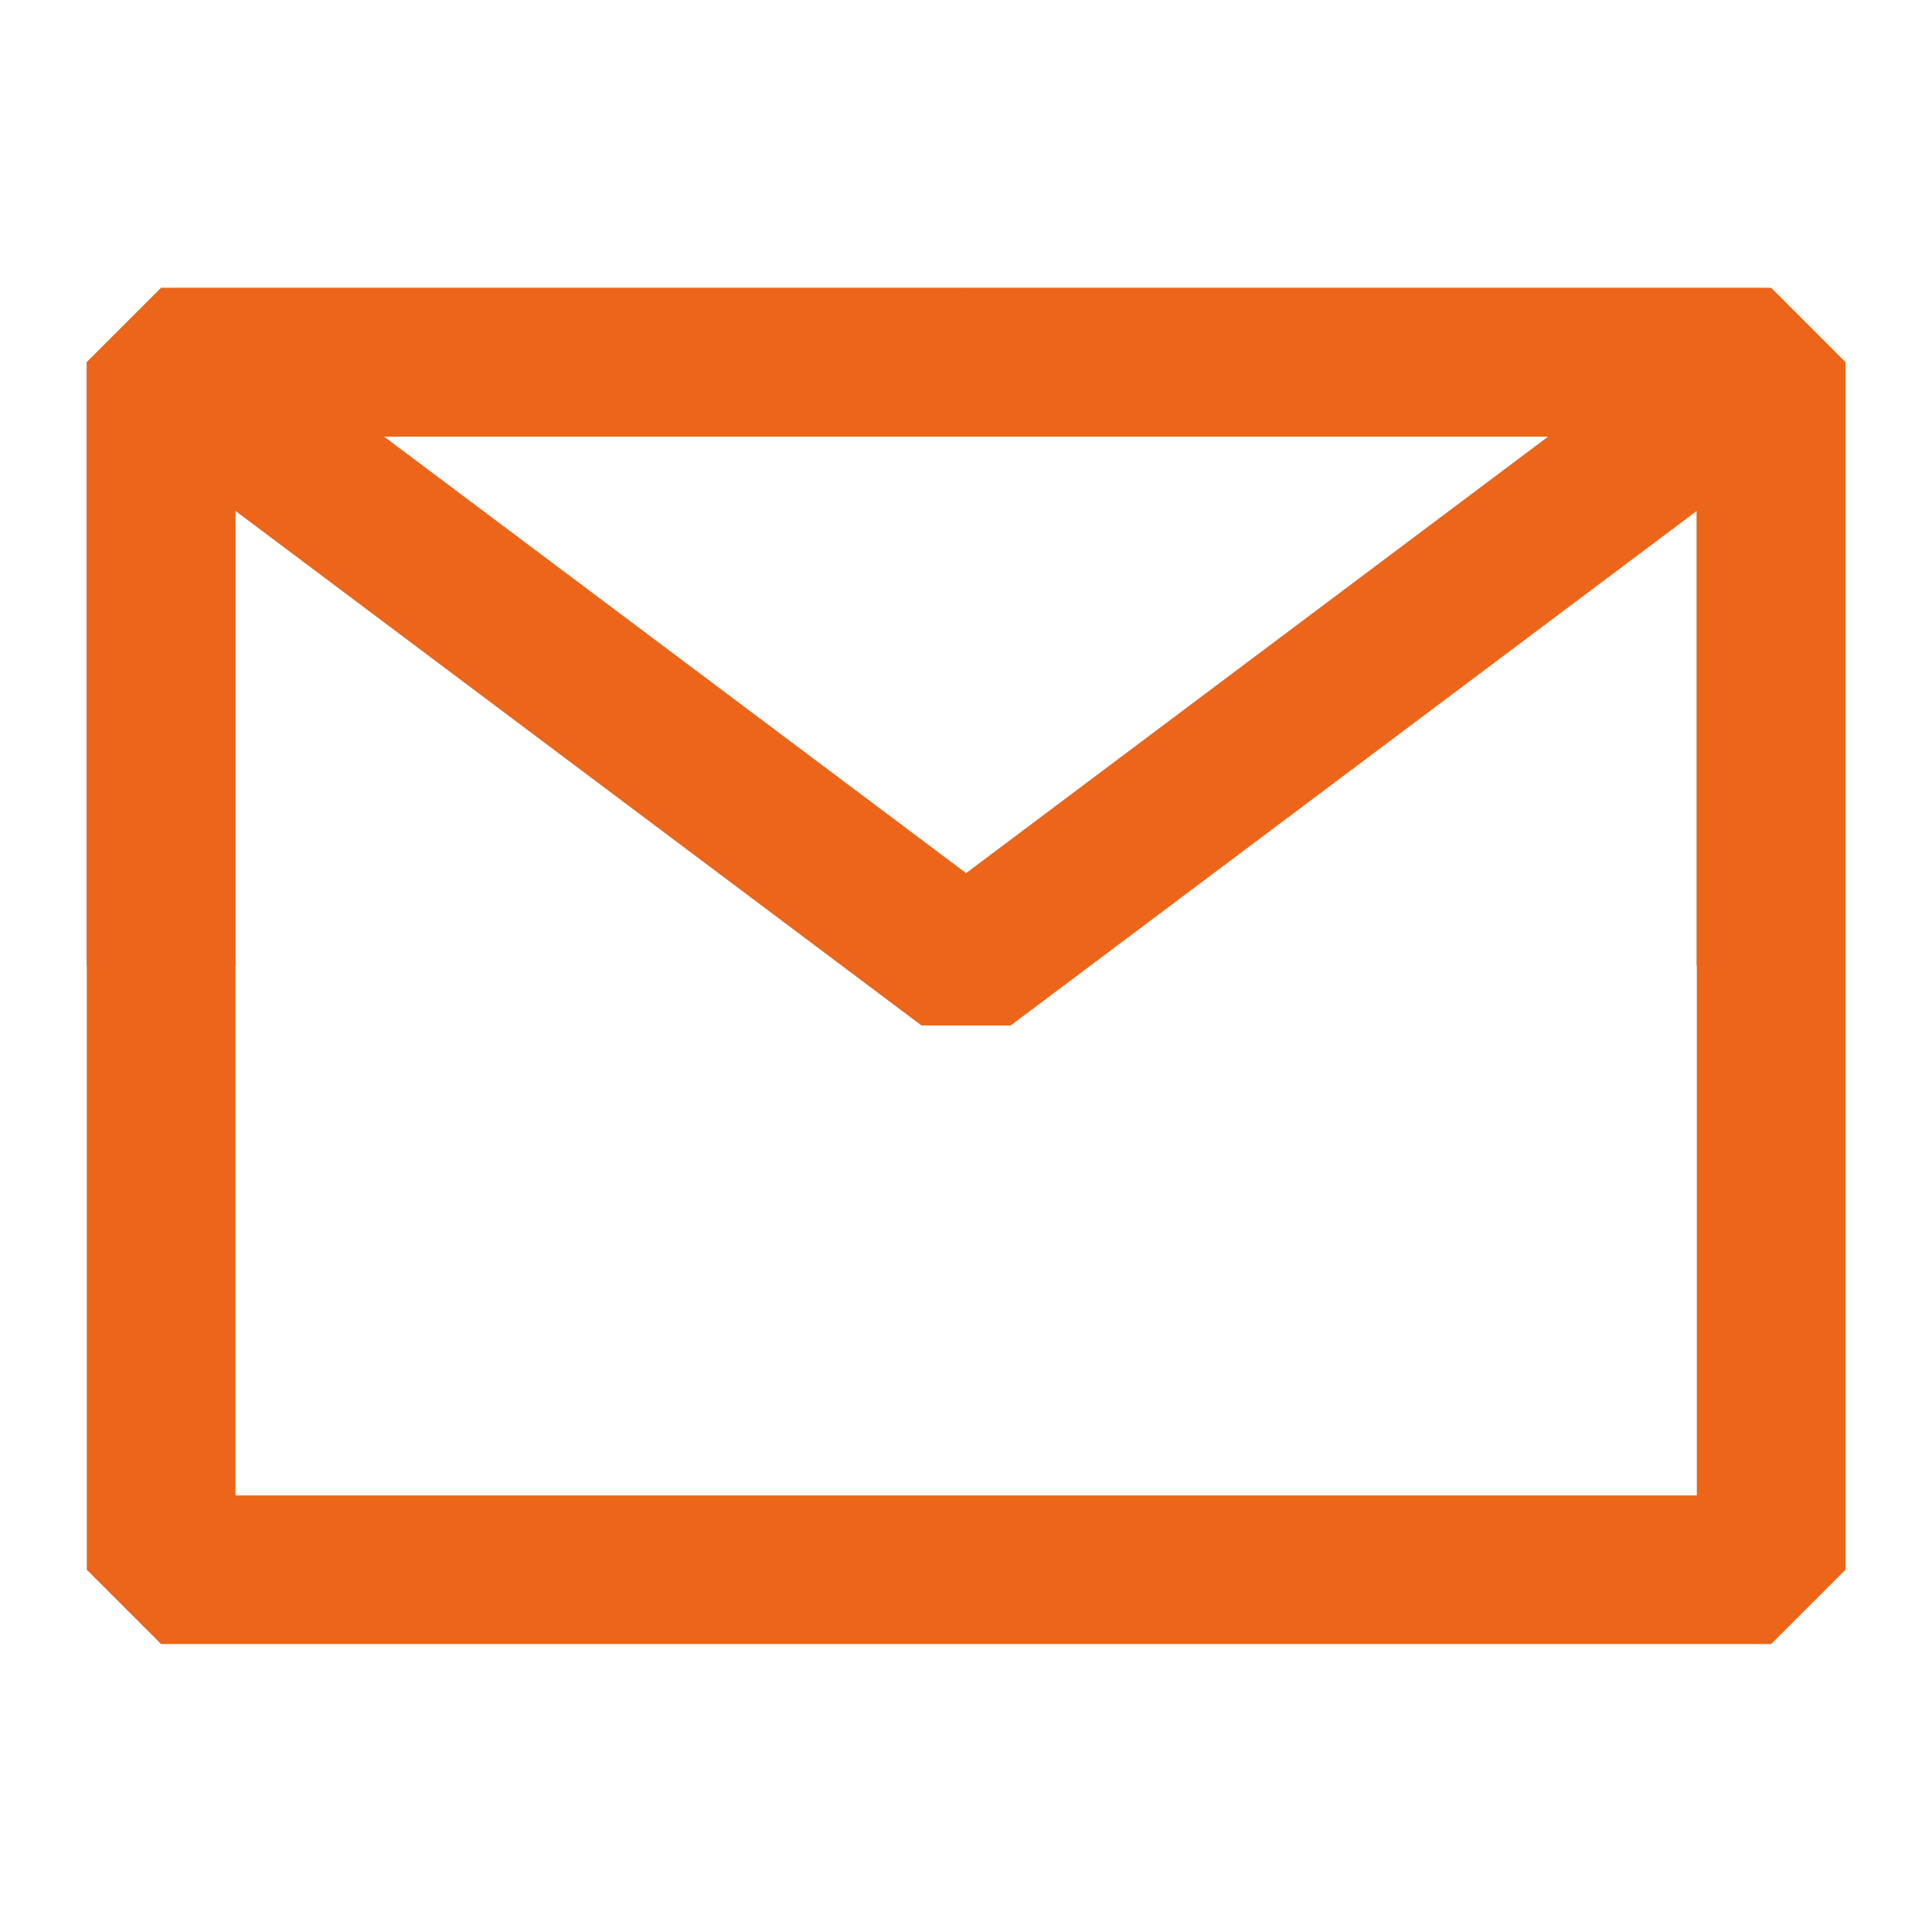
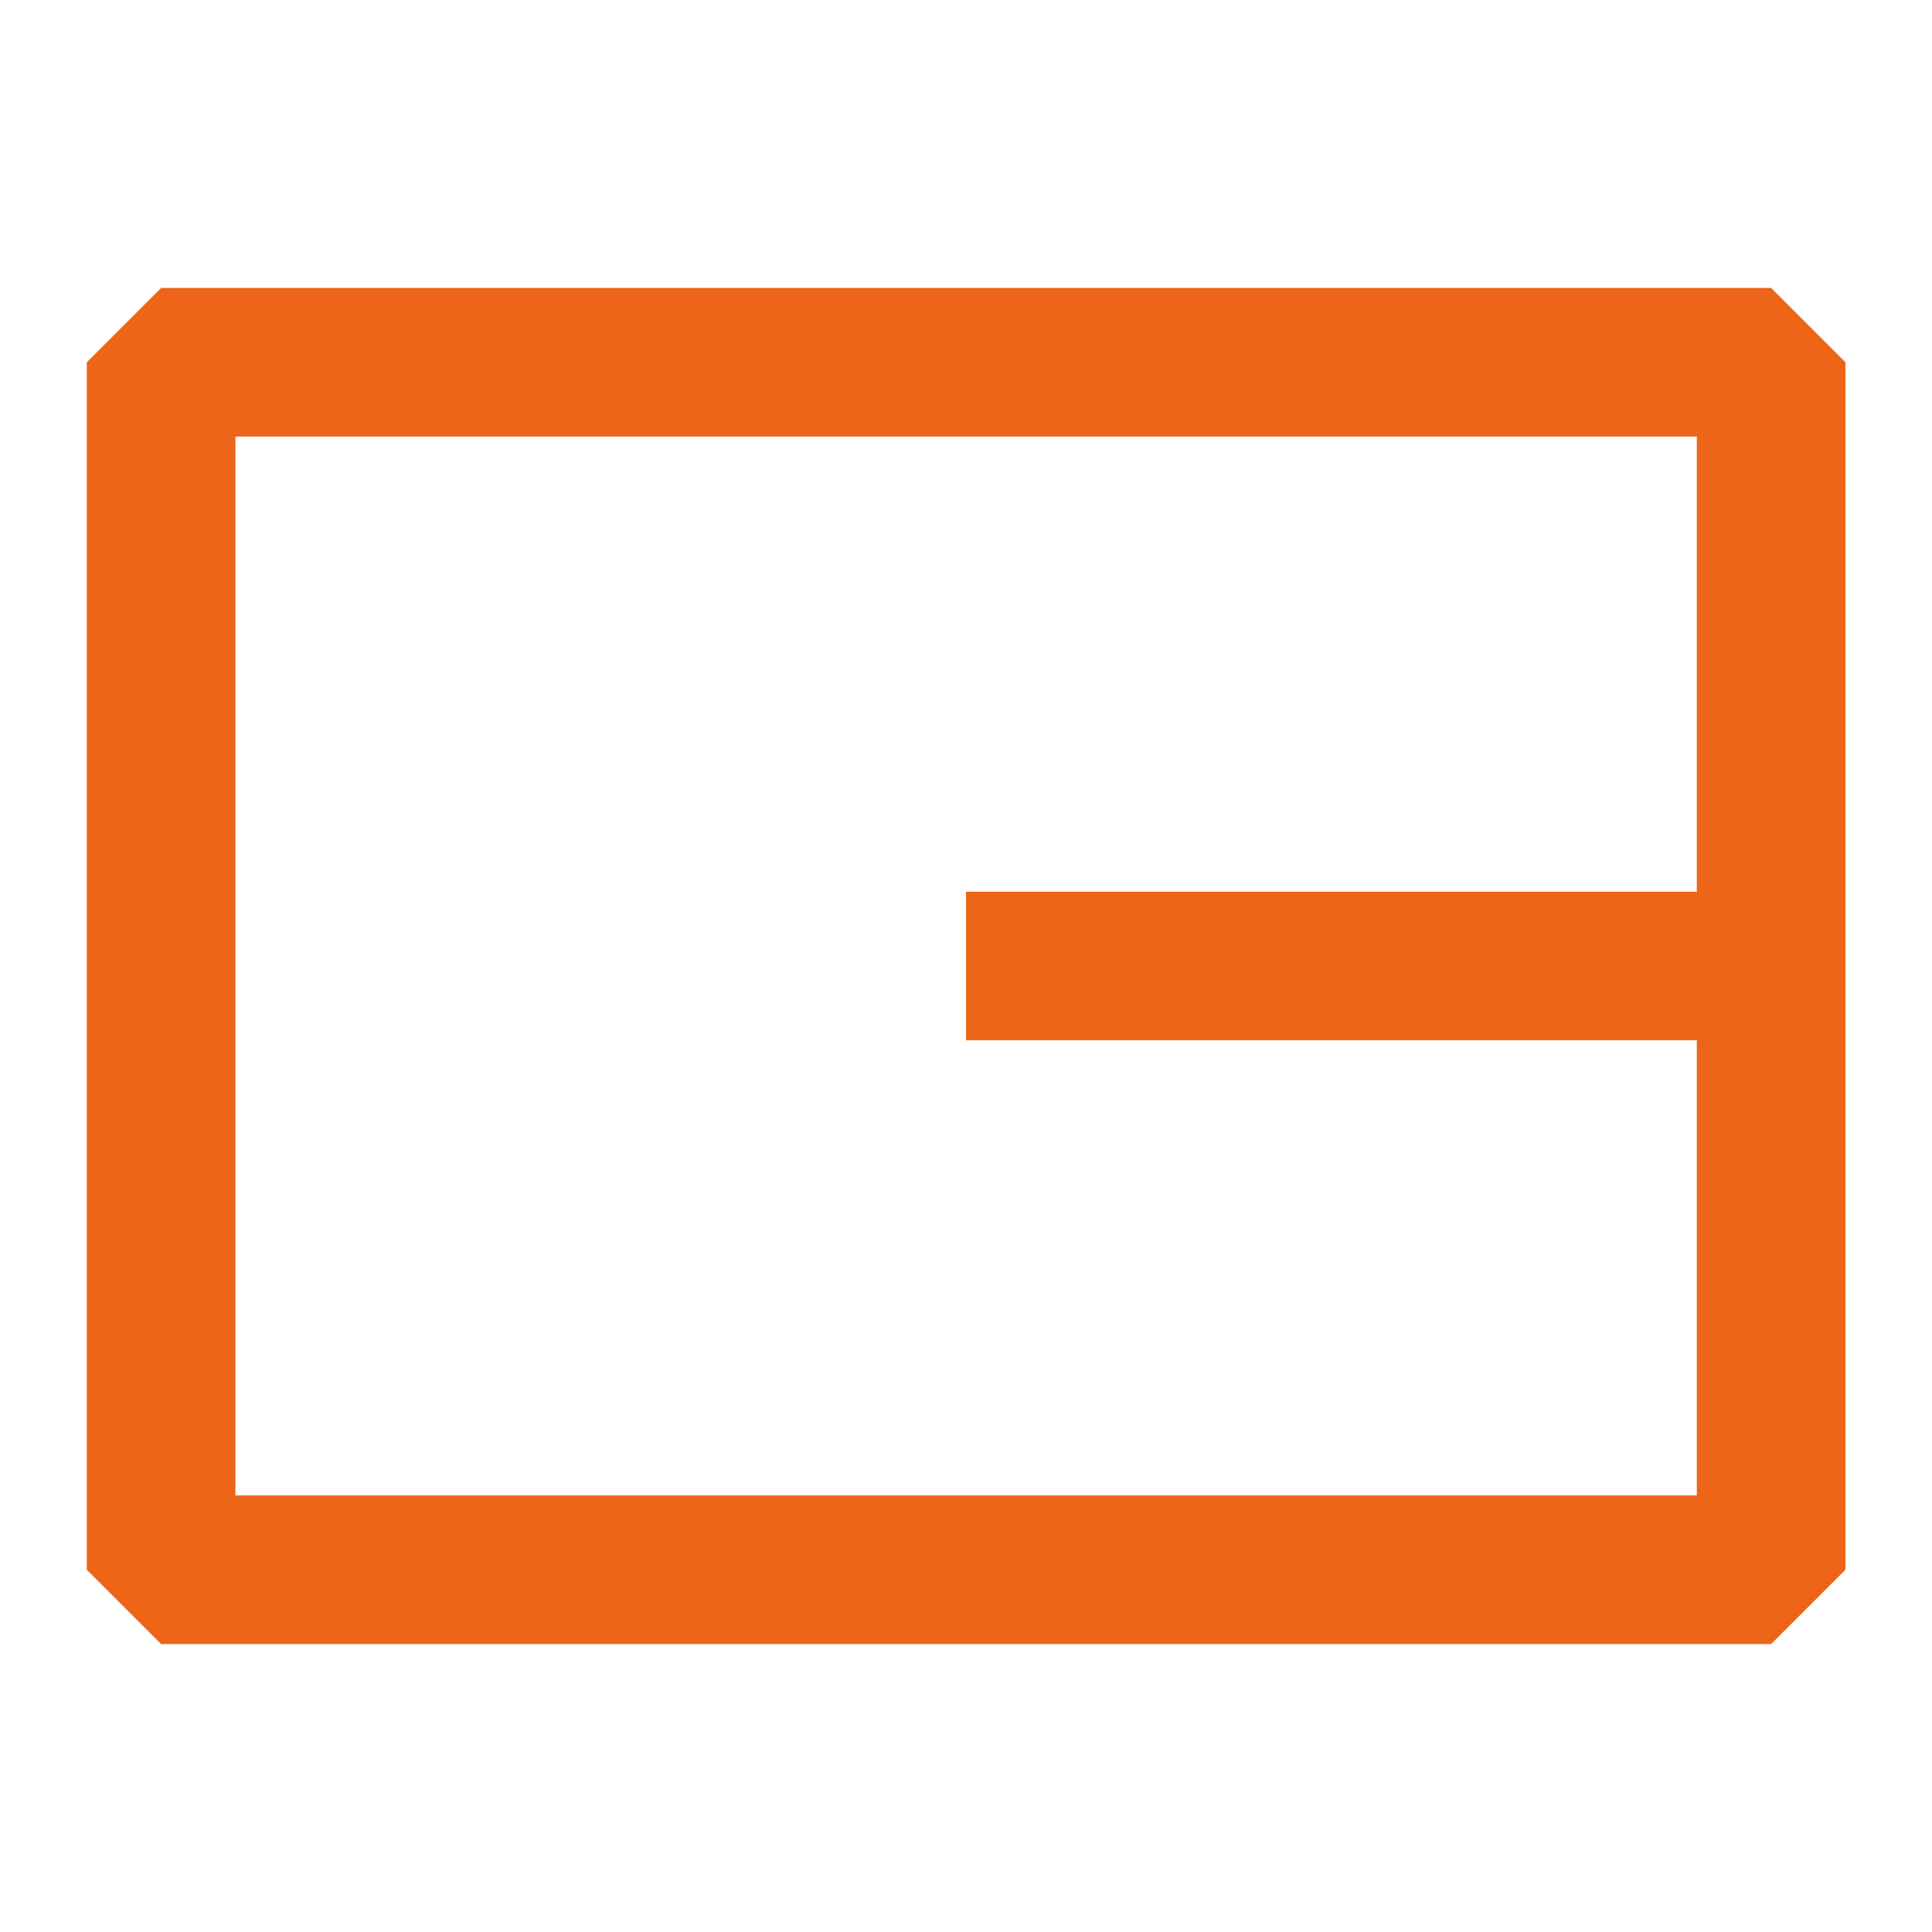
<svg xmlns="http://www.w3.org/2000/svg" width="26" height="26" viewBox="0 0 26 26" fill="none">
  <path d="M2.168 21.125H23.835V13V4.875H13.001H2.168V13V21.125Z" stroke="#EC6518" stroke-width="2" stroke-linejoin="bevel" />
-   <path d="M2.168 4.875L13.001 13L23.835 4.875" stroke="#EC6518" stroke-width="2" stroke-linejoin="bevel" />
-   <path d="M13.001 4.875H2.168V13" stroke="#EC6518" stroke-width="2" stroke-linejoin="bevel" />
-   <path d="M23.833 13V4.875H13" stroke="#EC6518" stroke-width="2" stroke-linejoin="bevel" />
+   <path d="M23.833 13H13" stroke="#EC6518" stroke-width="2" stroke-linejoin="bevel" />
</svg>